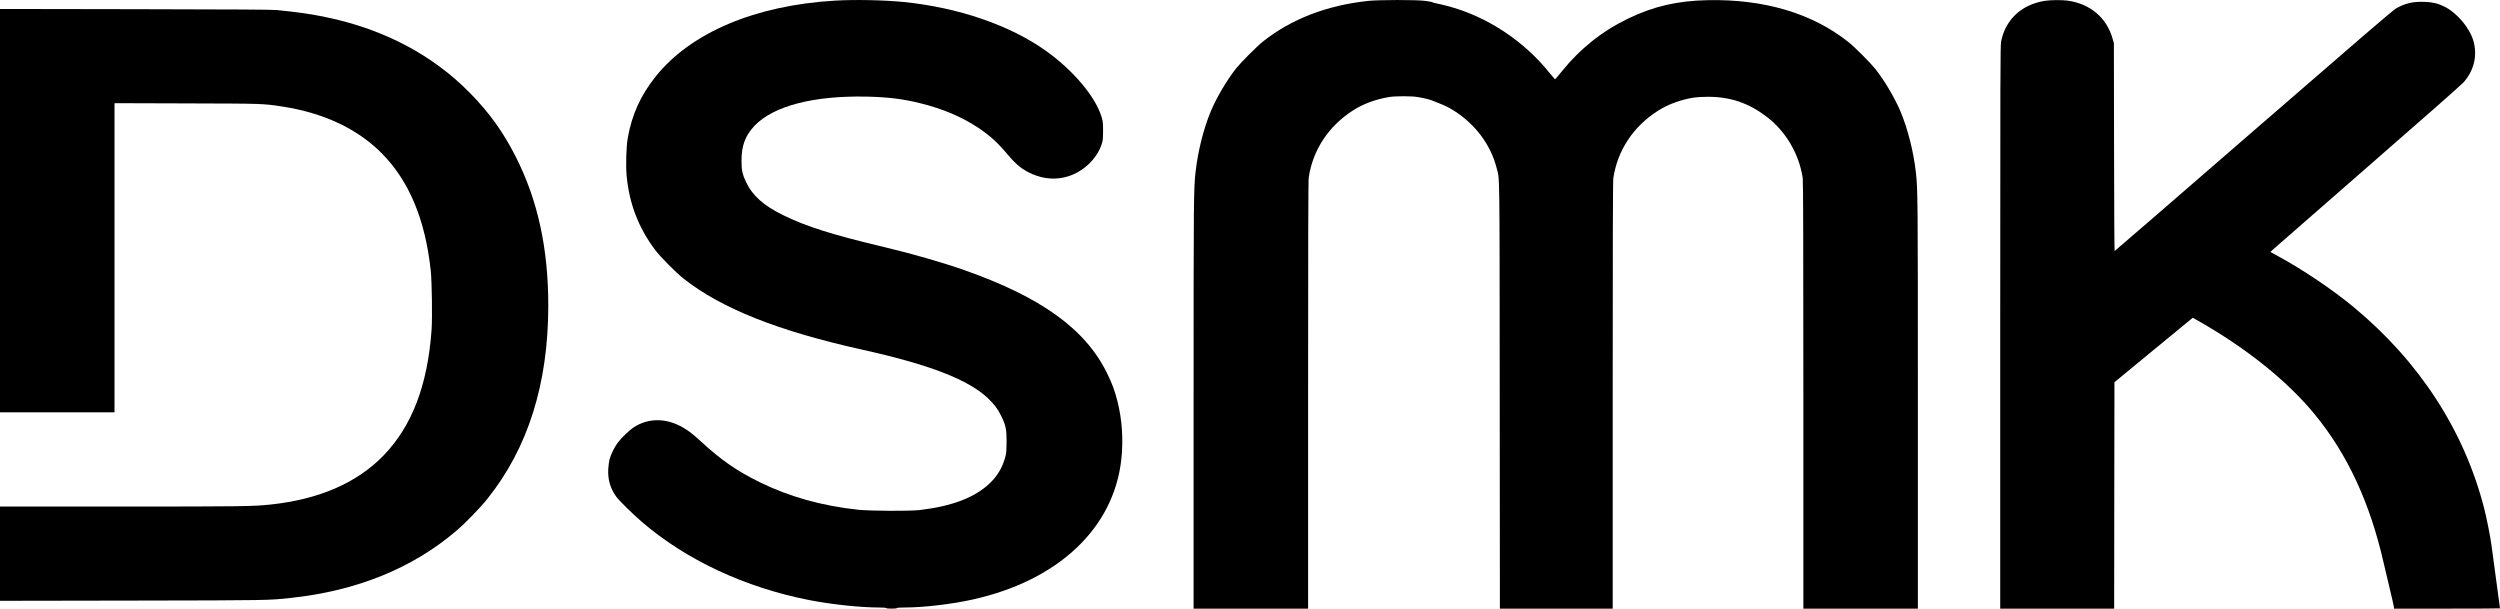
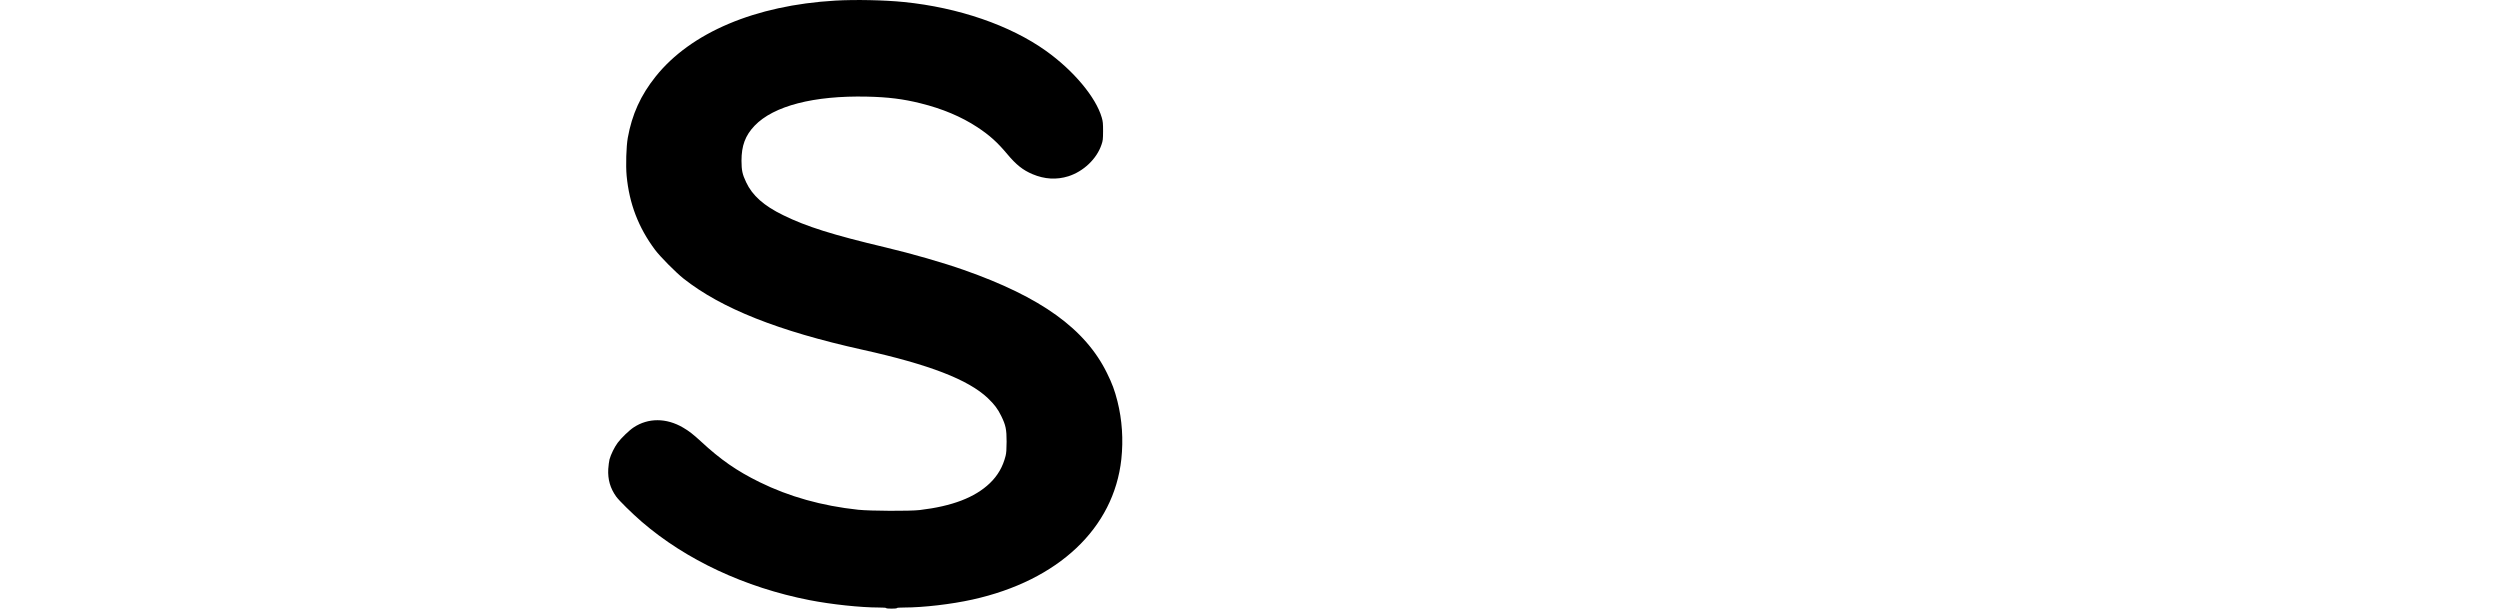
<svg xmlns="http://www.w3.org/2000/svg" version="1.0" width="4432pt" height="1079pt" viewBox="0 0 4432 1079" preserveAspectRatio="xMidYMid meet">
  <g transform="translate(0,1079) scale(0.1,-0.1)" fill="#000000" stroke="none">
    <path d="M14805 10779 c-1415 -83 -2558 -566 -3181 -1345 -266 -332 -421 -674 -495 -1089 -27 -154 -37 -488 -20 -672 47 -494 209 -917 503 -1311 91 -122 370 -403 506 -511 672 -530 1676 -929 3172 -1261 1186 -263 1876 -530 2222 -858 117 -112 178 -193 238 -317 80 -163 95 -236 95 -455 -1 -141 -5 -201 -18 -252 -48 -192 -139 -350 -279 -484 -265 -254 -668 -408 -1243 -476 -177 -21 -877 -17 -1090 5 -645 69 -1225 232 -1750 490 -404 199 -687 395 -1041 723 -132 122 -213 185 -315 244 -295 173 -618 174 -876 3 -77 -50 -222 -190 -284 -274 -56 -76 -120 -206 -144 -294 -8 -33 -18 -110 -22 -170 -10 -185 35 -341 141 -489 50 -70 279 -295 453 -446 784 -676 1830 -1165 2973 -1389 387 -76 908 -131 1231 -131 79 0 129 -4 129 -10 0 -6 38 -10 95 -10 57 0 95 4 95 10 0 6 50 10 131 10 337 0 836 58 1209 141 1522 337 2506 1265 2639 2489 37 346 14 697 -69 1026 -49 193 -93 313 -185 499 -385 784 -1167 1348 -2540 1830 -373 131 -919 288 -1390 400 -935 222 -1399 368 -1810 570 -345 168 -548 349 -658 585 -67 142 -81 209 -82 380 0 267 67 448 232 621 337 352 1050 537 1993 516 372 -8 639 -41 948 -118 386 -95 724 -237 1007 -423 220 -145 357 -269 535 -482 155 -185 274 -280 445 -352 213 -90 427 -102 634 -37 270 86 504 309 588 560 25 73 27 93 28 240 0 138 -3 171 -23 240 -104 361 -500 834 -989 1183 -634 453 -1553 769 -2518 866 -348 35 -864 46 -1220 25z" />
-     <path d="M24255 10774 c-732 -78 -1366 -323 -1865 -720 -108 -86 -385 -363 -474 -474 -164 -206 -350 -521 -452 -765 -127 -307 -227 -703 -268 -1065 -35 -304 -36 -447 -36 -4107 l0 -3643 1015 0 1015 0 0 3786 c0 2663 3 3806 11 3857 73 490 353 913 786 1190 183 118 408 200 648 238 103 17 387 17 490 0 91 -14 230 -47 260 -61 11 -5 63 -26 115 -46 118 -46 191 -82 283 -141 377 -242 643 -600 748 -1007 57 -220 53 92 56 -4028 l3 -3788 1000 0 1000 0 0 3781 c0 2659 3 3801 11 3852 74 490 352 912 786 1190 183 118 408 200 648 238 44 7 154 13 245 13 397 0 719 -110 1040 -354 338 -257 575 -660 639 -1087 8 -51 11 -1193 11 -3852 l0 -3781 1015 0 1015 0 0 3638 c0 3655 -1 3798 -36 4102 -41 362 -141 758 -268 1065 -102 244 -288 559 -452 765 -89 111 -366 388 -474 474 -642 510 -1494 764 -2494 743 -541 -11 -960 -108 -1414 -327 -464 -224 -851 -534 -1182 -945 -57 -72 -107 -130 -111 -130 -5 0 -47 49 -96 109 -462 578 -1122 1010 -1818 1191 -71 19 -159 39 -195 46 -36 7 -67 16 -70 20 -3 5 -62 15 -130 24 -163 20 -813 19 -1005 -1z" />
-     <path d="M36247 10775 c-412 -69 -691 -329 -771 -718 -14 -69 -16 -558 -16 -5067 l0 -4990 1010 0 1010 0 2 2007 3 2007 694 572 694 571 103 -58 c852 -484 1576 -1065 2059 -1654 584 -712 982 -1572 1225 -2645 16 -69 63 -267 104 -440 42 -173 76 -325 76 -337 l0 -23 940 0 c517 0 940 2 940 5 0 7 -124 928 -151 1120 -23 168 -85 479 -130 654 -353 1377 -1147 2601 -2316 3569 -374 309 -891 658 -1336 900 l-138 75 33 32 c18 18 776 679 1683 1470 908 790 1676 1467 1708 1504 186 210 249 472 177 731 -66 235 -289 500 -517 614 -116 57 -200 77 -354 83 -201 8 -342 -25 -503 -117 -56 -32 -671 -561 -2527 -2171 -1349 -1171 -2456 -2129 -2461 -2129 -4 0 -9 829 -10 1843 l-3 1842 -23 80 c-104 370 -398 619 -796 674 -102 14 -312 12 -409 -4z" />
-     <path d="M0 7055 l0 -3575 1015 0 1015 0 0 2740 0 2741 1283 -4 c1372 -4 1345 -3 1694 -56 727 -112 1322 -390 1753 -821 490 -490 778 -1177 876 -2085 21 -203 30 -827 15 -1051 -69 -979 -347 -1708 -851 -2228 -472 -487 -1142 -778 -2000 -870 -308 -33 -493 -36 -2642 -36 l-2158 0 0 -835 0 -836 2353 4 c2438 4 2409 4 2812 48 1166 127 2148 526 2925 1189 159 135 424 408 552 569 718 897 1078 2039 1078 3421 0 1018 -186 1871 -576 2640 -220 435 -467 780 -809 1128 -656 670 -1511 1125 -2520 1340 -278 60 -525 96 -910 134 -87 8 -771 12 -2512 15 l-2393 4 0 -3576z" />
  </g>
</svg>